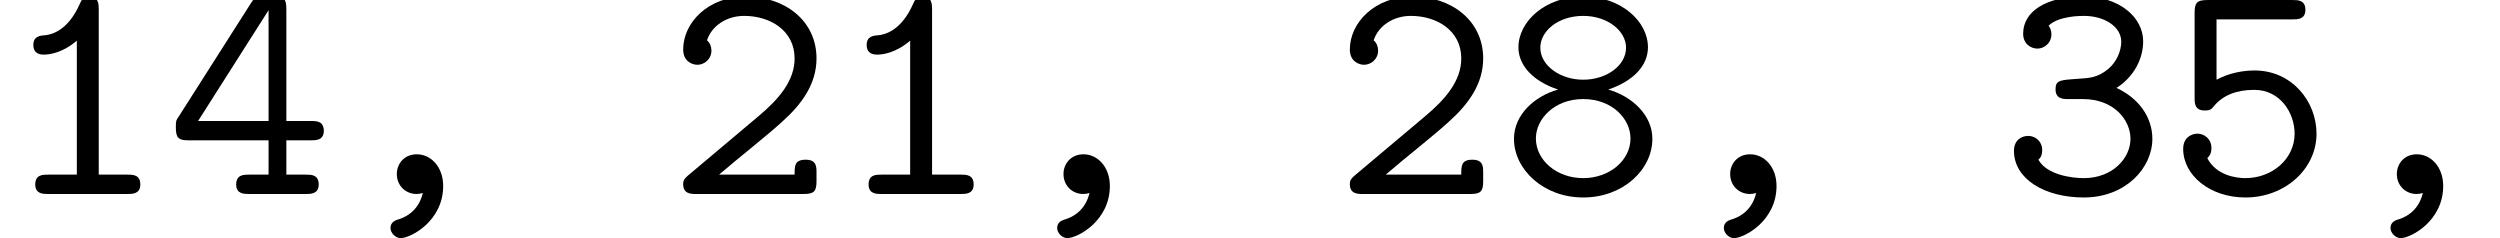
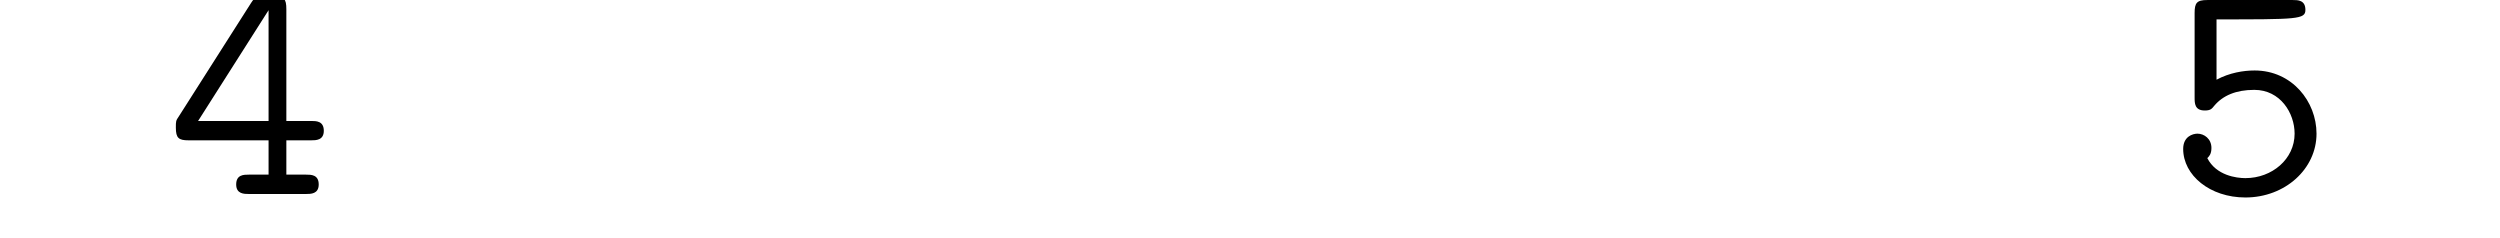
<svg xmlns="http://www.w3.org/2000/svg" xmlns:xlink="http://www.w3.org/1999/xlink" version="1.1" width="85.908pt" height="8.182pt" viewBox="70.735 62.076 85.908 8.182">
  <defs>
-     <path id="g0-44" d="M3.076 -0.033C2.913 0.644 2.4 0.818 2.269 0.862C2.16 0.895 1.964 0.949 1.964 1.167C1.964 1.331 2.127 1.516 2.313 1.516C2.662 1.516 3.775 0.927 3.775 -0.273C3.775 -0.938 3.349 -1.364 2.869 -1.364C2.433 -1.364 2.182 -1.036 2.182 -0.687C2.182 -0.273 2.498 0 2.858 0C2.924 0 3 -0.011 3.076 -0.033Z" />
-     <path id="g0-49" d="M3.393 -6.338C3.393 -6.513 3.393 -6.785 3.065 -6.785C2.858 -6.785 2.793 -6.655 2.738 -6.524C2.324 -5.596 1.756 -5.476 1.549 -5.455C1.375 -5.444 1.145 -5.422 1.145 -5.116C1.145 -4.844 1.342 -4.789 1.505 -4.789C1.713 -4.789 2.16 -4.855 2.64 -5.269V-0.665H1.647C1.473 -0.665 1.211 -0.665 1.211 -0.327C1.211 0 1.484 0 1.647 0H4.385C4.549 0 4.822 0 4.822 -0.327C4.822 -0.665 4.56 -0.665 4.385 -0.665H3.393V-6.338Z" />
-     <path id="g0-50" d="M0.731 -0.633C0.633 -0.545 0.567 -0.491 0.567 -0.338C0.567 0 0.84 0 1.015 0H4.713C5.073 0 5.149 -0.098 5.149 -0.447V-0.731C5.149 -0.938 5.149 -1.178 4.778 -1.178C4.396 -1.178 4.396 -0.971 4.396 -0.665H1.8C2.444 -1.222 3.491 -2.04 3.96 -2.476C4.647 -3.087 5.149 -3.785 5.149 -4.658C5.149 -5.967 4.047 -6.785 2.716 -6.785C1.429 -6.785 0.567 -5.891 0.567 -4.964C0.567 -4.56 0.873 -4.44 1.058 -4.44C1.287 -4.44 1.538 -4.625 1.538 -4.931C1.538 -5.062 1.484 -5.204 1.385 -5.28C1.549 -5.782 2.062 -6.12 2.662 -6.12C3.556 -6.12 4.396 -5.618 4.396 -4.658C4.396 -3.895 3.862 -3.262 3.142 -2.662L0.731 -0.633Z" />
-     <path id="g0-51" d="M4.004 -3.644C4.615 -4.036 4.92 -4.658 4.92 -5.247C4.92 -6.055 4.124 -6.785 2.869 -6.785C1.56 -6.785 0.796 -6.262 0.796 -5.509C0.796 -5.149 1.069 -4.996 1.287 -4.996C1.516 -4.996 1.767 -5.182 1.767 -5.487C1.767 -5.64 1.702 -5.749 1.669 -5.782C2.007 -6.12 2.782 -6.12 2.88 -6.12C3.622 -6.12 4.167 -5.727 4.167 -5.236C4.167 -4.909 4.004 -4.527 3.709 -4.287C3.36 -4.004 3.087 -3.982 2.695 -3.96C2.073 -3.916 1.909 -3.916 1.909 -3.6C1.909 -3.262 2.171 -3.262 2.345 -3.262H2.847C3.927 -3.262 4.484 -2.531 4.484 -1.898C4.484 -1.233 3.873 -0.545 2.88 -0.545C2.444 -0.545 1.604 -0.665 1.32 -1.178C1.375 -1.233 1.451 -1.298 1.451 -1.516C1.451 -1.778 1.244 -1.996 0.971 -1.996C0.72 -1.996 0.48 -1.833 0.48 -1.484C0.48 -0.513 1.538 0.12 2.88 0.12C4.309 0.12 5.236 -0.884 5.236 -1.898C5.236 -2.673 4.724 -3.316 4.004 -3.644Z" />
    <path id="g0-52" d="M0.415 -2.662C0.316 -2.52 0.316 -2.498 0.316 -2.28C0.316 -1.92 0.415 -1.844 0.753 -1.844H3.502V-0.665H2.825C2.651 -0.665 2.389 -0.665 2.389 -0.327C2.389 0 2.662 0 2.825 0H4.789C4.953 0 5.225 0 5.225 -0.327C5.225 -0.665 4.964 -0.665 4.789 -0.665H4.113V-1.844H4.964C5.127 -1.844 5.4 -1.844 5.4 -2.171C5.4 -2.509 5.138 -2.509 4.964 -2.509H4.113V-6.349C4.113 -6.709 4.036 -6.796 3.665 -6.796H3.36C3.098 -6.796 3.044 -6.785 2.902 -6.567L0.415 -2.662ZM1.08 -2.509L3.502 -6.316V-2.509H1.08Z" />
-     <path id="g0-53" d="M3.022 -4.244C2.64 -4.244 2.16 -4.167 1.713 -3.927V-6H4.331C4.495 -6 4.767 -6 4.767 -6.327C4.767 -6.665 4.505 -6.665 4.331 -6.665H1.396C1.036 -6.665 0.96 -6.567 0.96 -6.218V-3.316C0.96 -3.12 0.96 -2.869 1.309 -2.869C1.505 -2.869 1.549 -2.924 1.636 -3.033C1.931 -3.382 2.378 -3.578 3.011 -3.578C3.905 -3.578 4.396 -2.782 4.396 -2.073C4.396 -1.2 3.622 -0.545 2.705 -0.545C2.4 -0.545 1.702 -0.633 1.396 -1.233C1.451 -1.287 1.538 -1.364 1.538 -1.582C1.538 -1.898 1.287 -2.073 1.058 -2.073C0.895 -2.073 0.567 -1.975 0.567 -1.549C0.567 -0.644 1.484 0.12 2.705 0.12C4.069 0.12 5.149 -0.862 5.149 -2.073C5.149 -3.175 4.309 -4.244 3.022 -4.244Z" />
-     <path id="g0-56" d="M2.858 -3.927C2.062 -3.927 1.385 -4.418 1.385 -5.029C1.385 -5.596 1.996 -6.12 2.858 -6.12C3.709 -6.12 4.331 -5.596 4.331 -5.029C4.331 -4.407 3.655 -3.927 2.858 -3.927ZM3.72 -3.589C4.593 -3.884 5.084 -4.418 5.084 -5.04C5.084 -5.935 4.156 -6.785 2.858 -6.785C1.549 -6.785 0.633 -5.924 0.633 -5.04C0.633 -4.418 1.135 -3.873 1.996 -3.589C1.178 -3.36 0.48 -2.716 0.48 -1.898C0.48 -0.84 1.495 0.12 2.858 0.12C4.233 0.12 5.236 -0.84 5.236 -1.898C5.236 -2.716 4.527 -3.36 3.72 -3.589ZM2.858 -0.545C1.953 -0.545 1.233 -1.156 1.233 -1.909C1.233 -2.575 1.865 -3.262 2.858 -3.262C3.862 -3.262 4.484 -2.575 4.484 -1.909C4.484 -1.156 3.764 -0.545 2.858 -0.545Z" />
+     <path id="g0-53" d="M3.022 -4.244C2.64 -4.244 2.16 -4.167 1.713 -3.927V-6C4.495 -6 4.767 -6 4.767 -6.327C4.767 -6.665 4.505 -6.665 4.331 -6.665H1.396C1.036 -6.665 0.96 -6.567 0.96 -6.218V-3.316C0.96 -3.12 0.96 -2.869 1.309 -2.869C1.505 -2.869 1.549 -2.924 1.636 -3.033C1.931 -3.382 2.378 -3.578 3.011 -3.578C3.905 -3.578 4.396 -2.782 4.396 -2.073C4.396 -1.2 3.622 -0.545 2.705 -0.545C2.4 -0.545 1.702 -0.633 1.396 -1.233C1.451 -1.287 1.538 -1.364 1.538 -1.582C1.538 -1.898 1.287 -2.073 1.058 -2.073C0.895 -2.073 0.567 -1.975 0.567 -1.549C0.567 -0.644 1.484 0.12 2.705 0.12C4.069 0.12 5.149 -0.862 5.149 -2.073C5.149 -3.175 4.309 -4.244 3.022 -4.244Z" />
  </defs>
  <g id="page1">
    <use x="70.735" y="68.742" xlink:href="#g0-49" />
    <use x="76.462" y="68.742" xlink:href="#g0-52" />
    <use x="82.189" y="68.742" xlink:href="#g0-44" />
    <use x="93.644" y="68.742" xlink:href="#g0-50" />
    <use x="99.371" y="68.742" xlink:href="#g0-49" />
    <use x="105.098" y="68.742" xlink:href="#g0-44" />
    <use x="116.553" y="68.742" xlink:href="#g0-50" />
    <use x="122.28" y="68.742" xlink:href="#g0-56" />
    <use x="128.007" y="68.742" xlink:href="#g0-44" />
    <use x="139.461" y="68.742" xlink:href="#g0-51" />
    <use x="145.189" y="68.742" xlink:href="#g0-53" />
    <use x="150.916" y="68.742" xlink:href="#g0-44" />
  </g>
</svg>